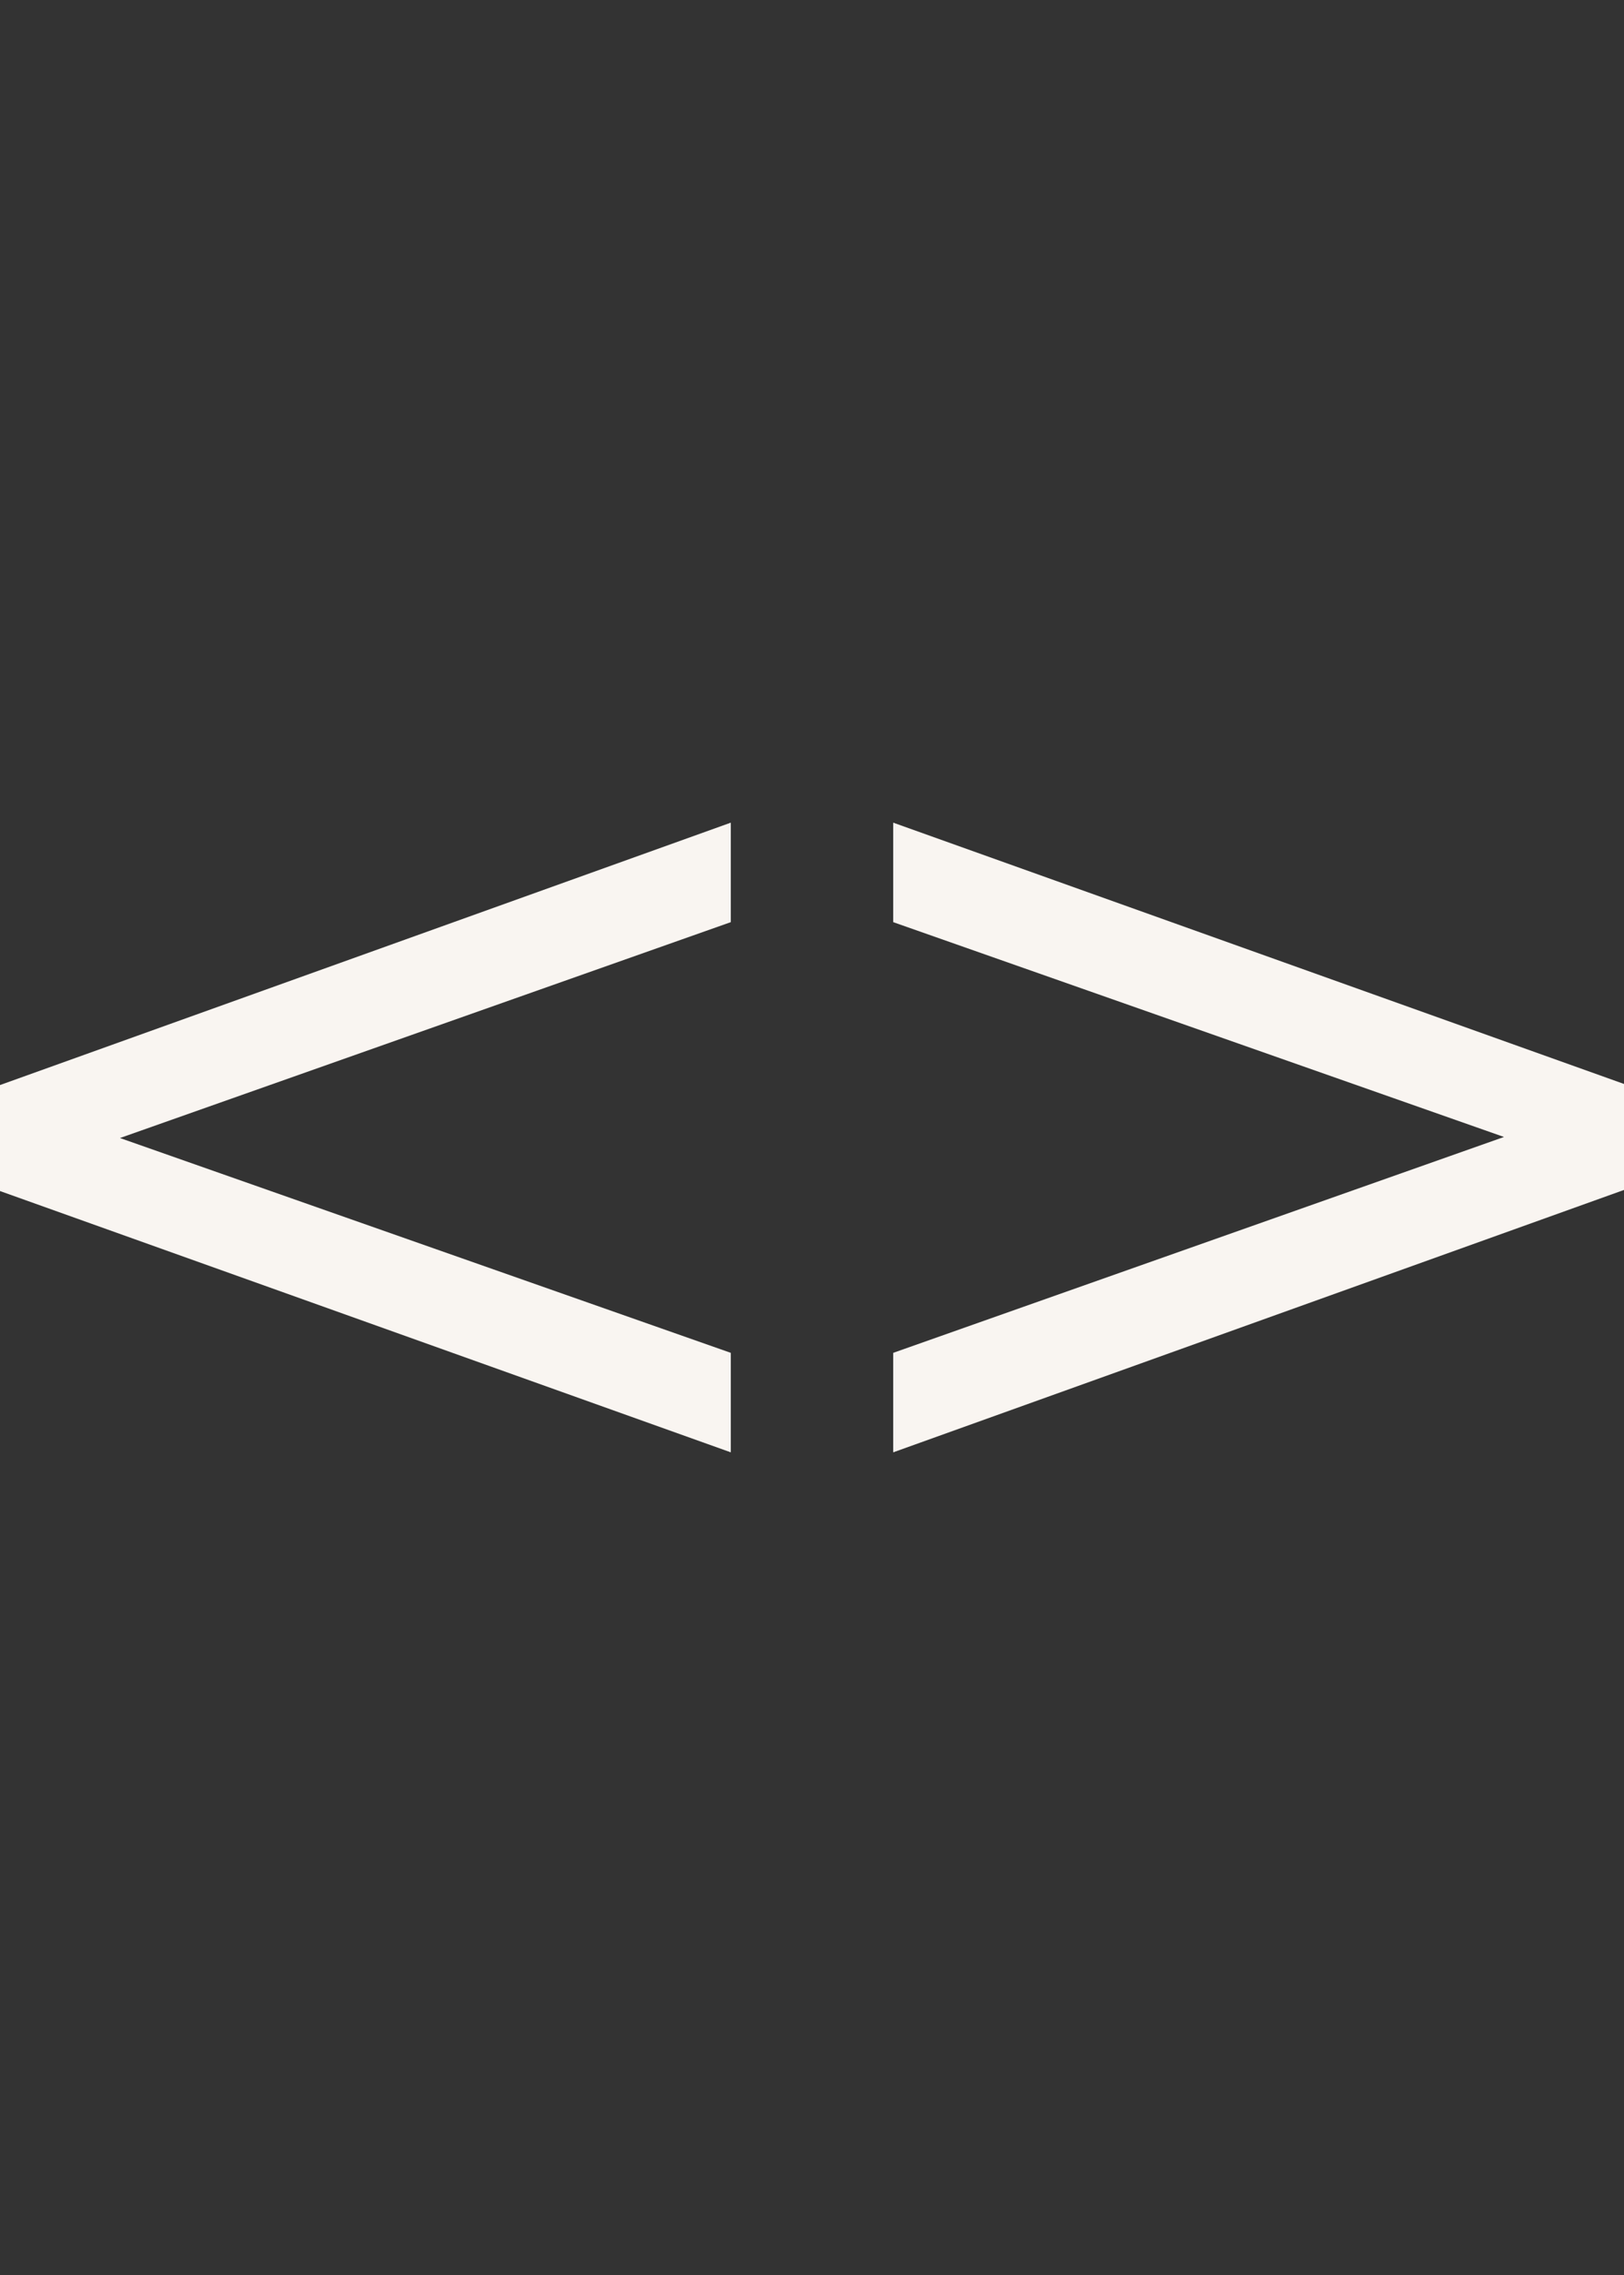
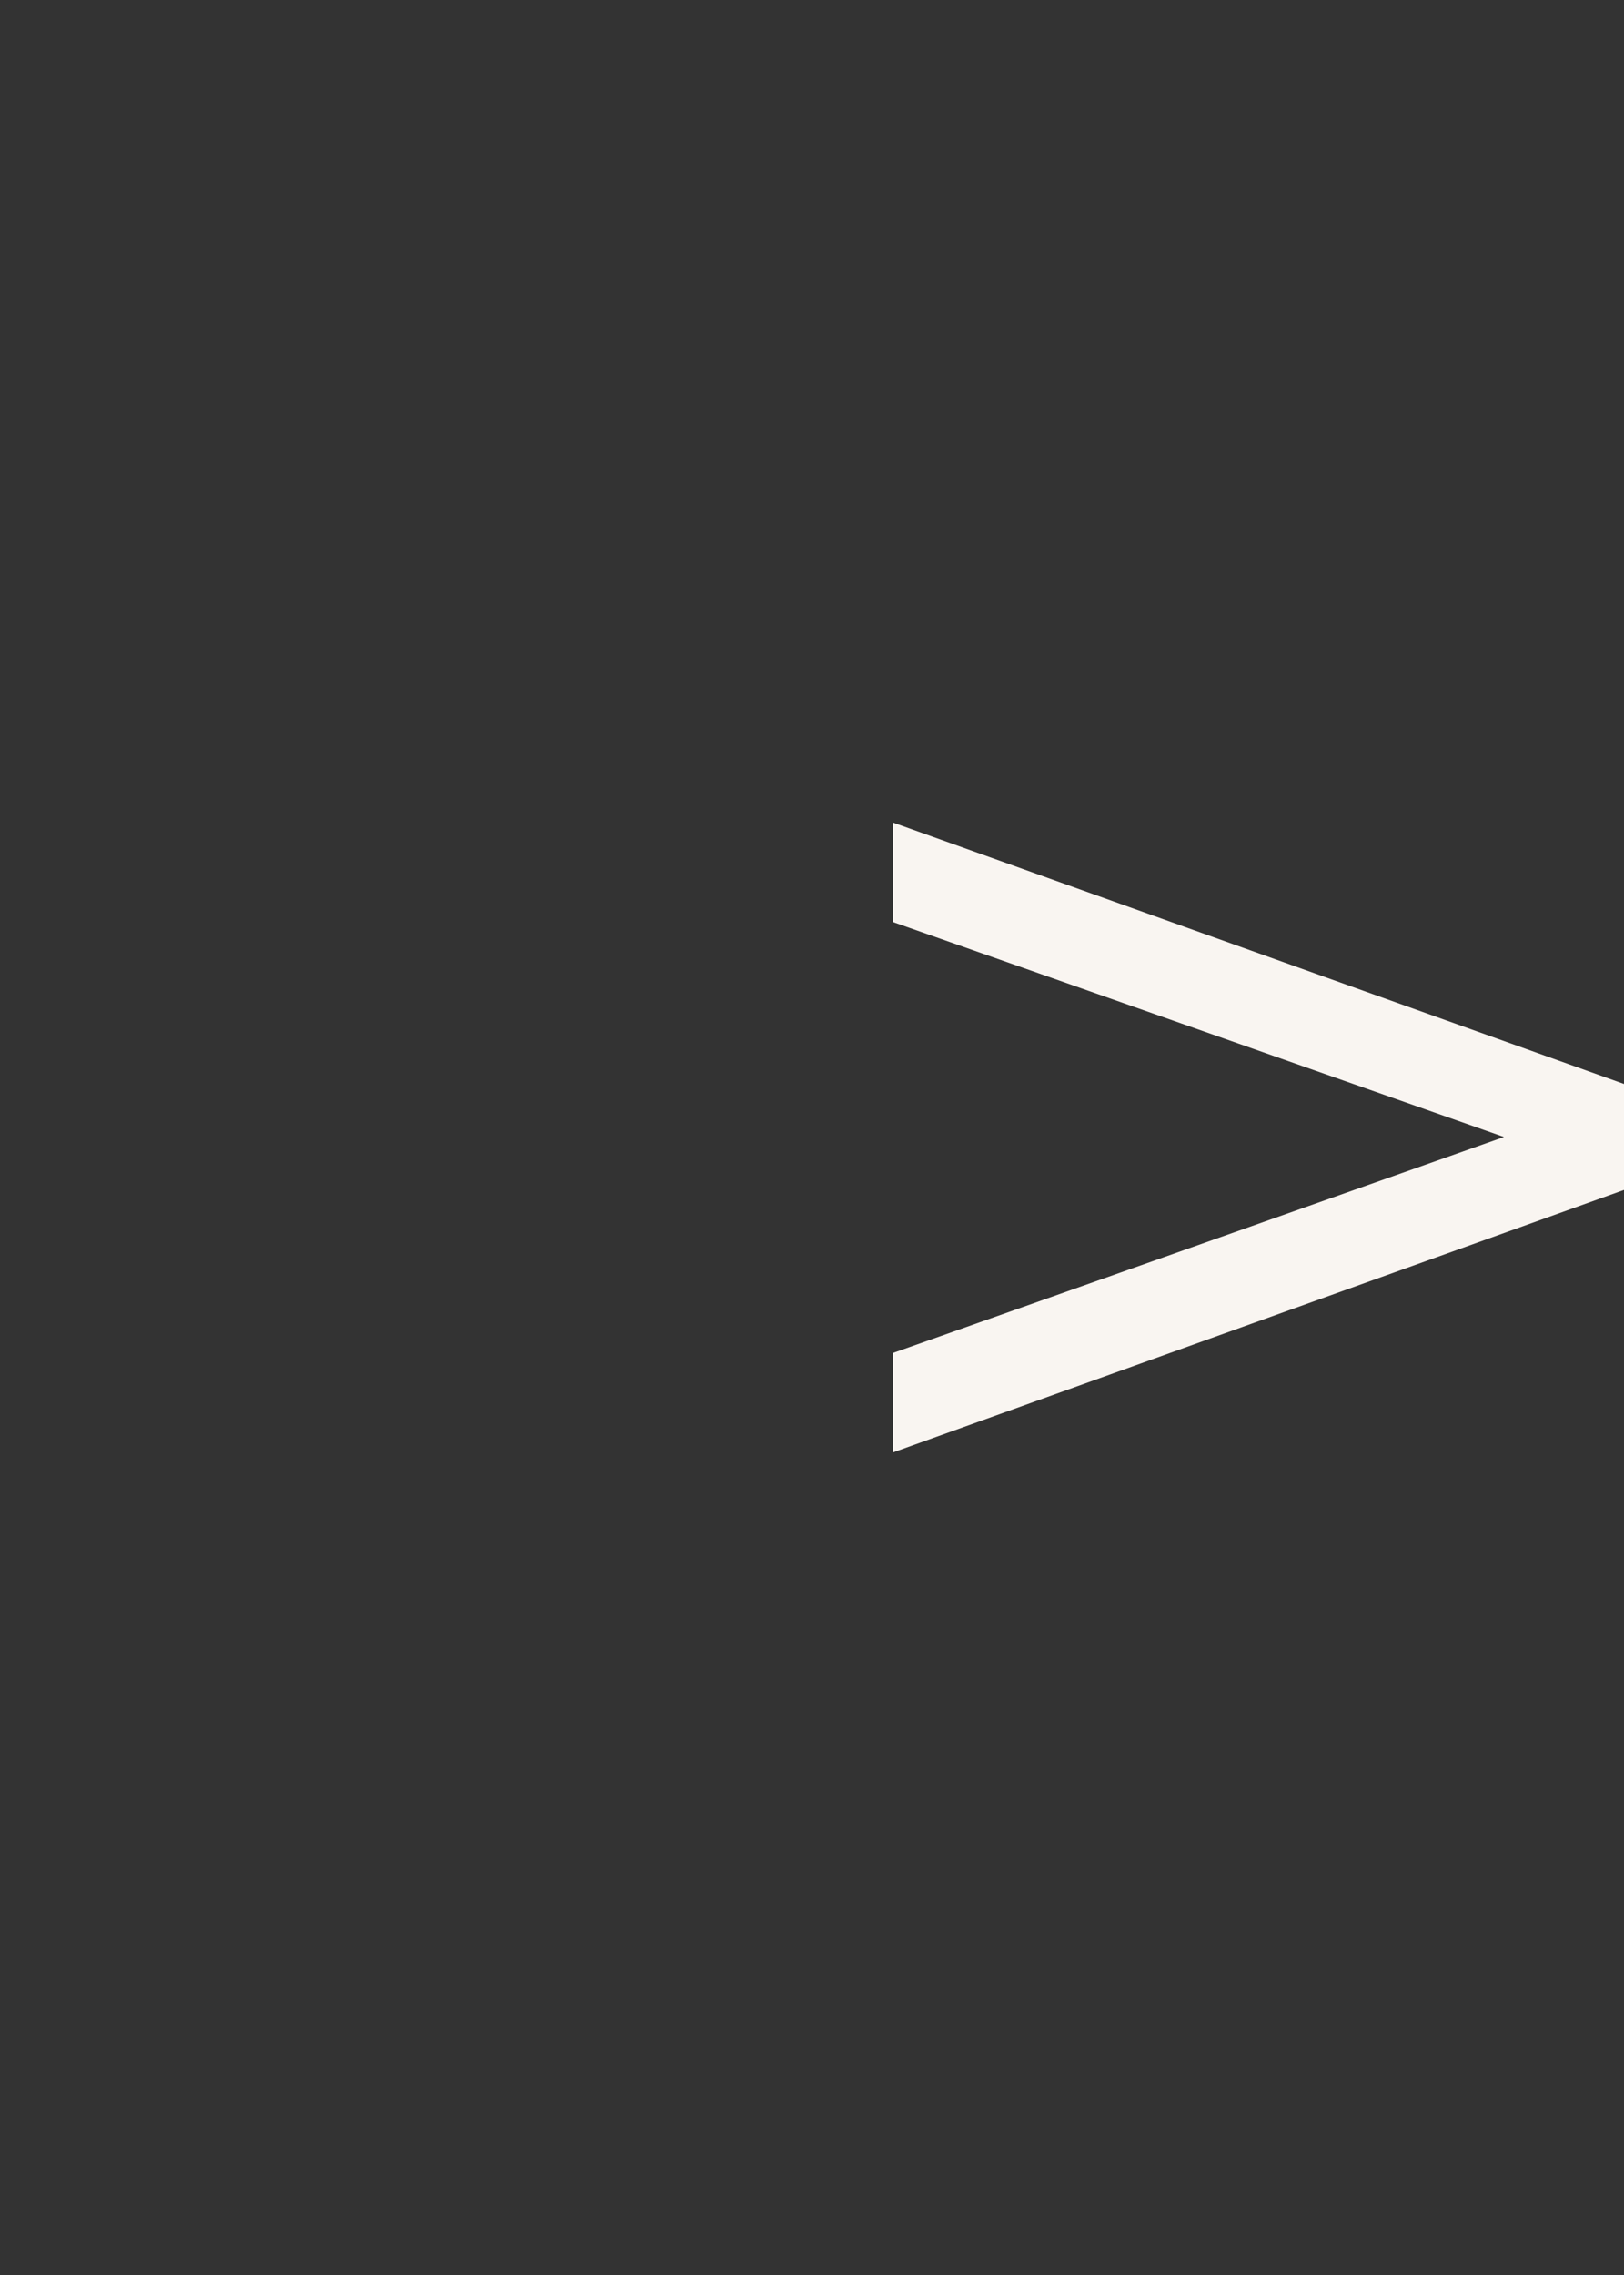
<svg xmlns="http://www.w3.org/2000/svg" width="40" height="56" viewBox="0 0 40 56" fill="none">
  <rect x="0" y="0" width="40" height="56" fill="#333333" stroke="none" />
-   <path d="M2.82327e-07 26.709L18 20.25L18 22.699L2.955 28.013L18 33.301L18 35.75L3.96366e-07 29.318L2.82327e-07 26.709Z" fill="#F9F5F1" />
  <path d="M40 29.291L22 35.75L22 33.301L37.044 27.987L22 22.699L22 20.25L40 26.682L40 29.291Z" fill="#F9F5F1" />
</svg>